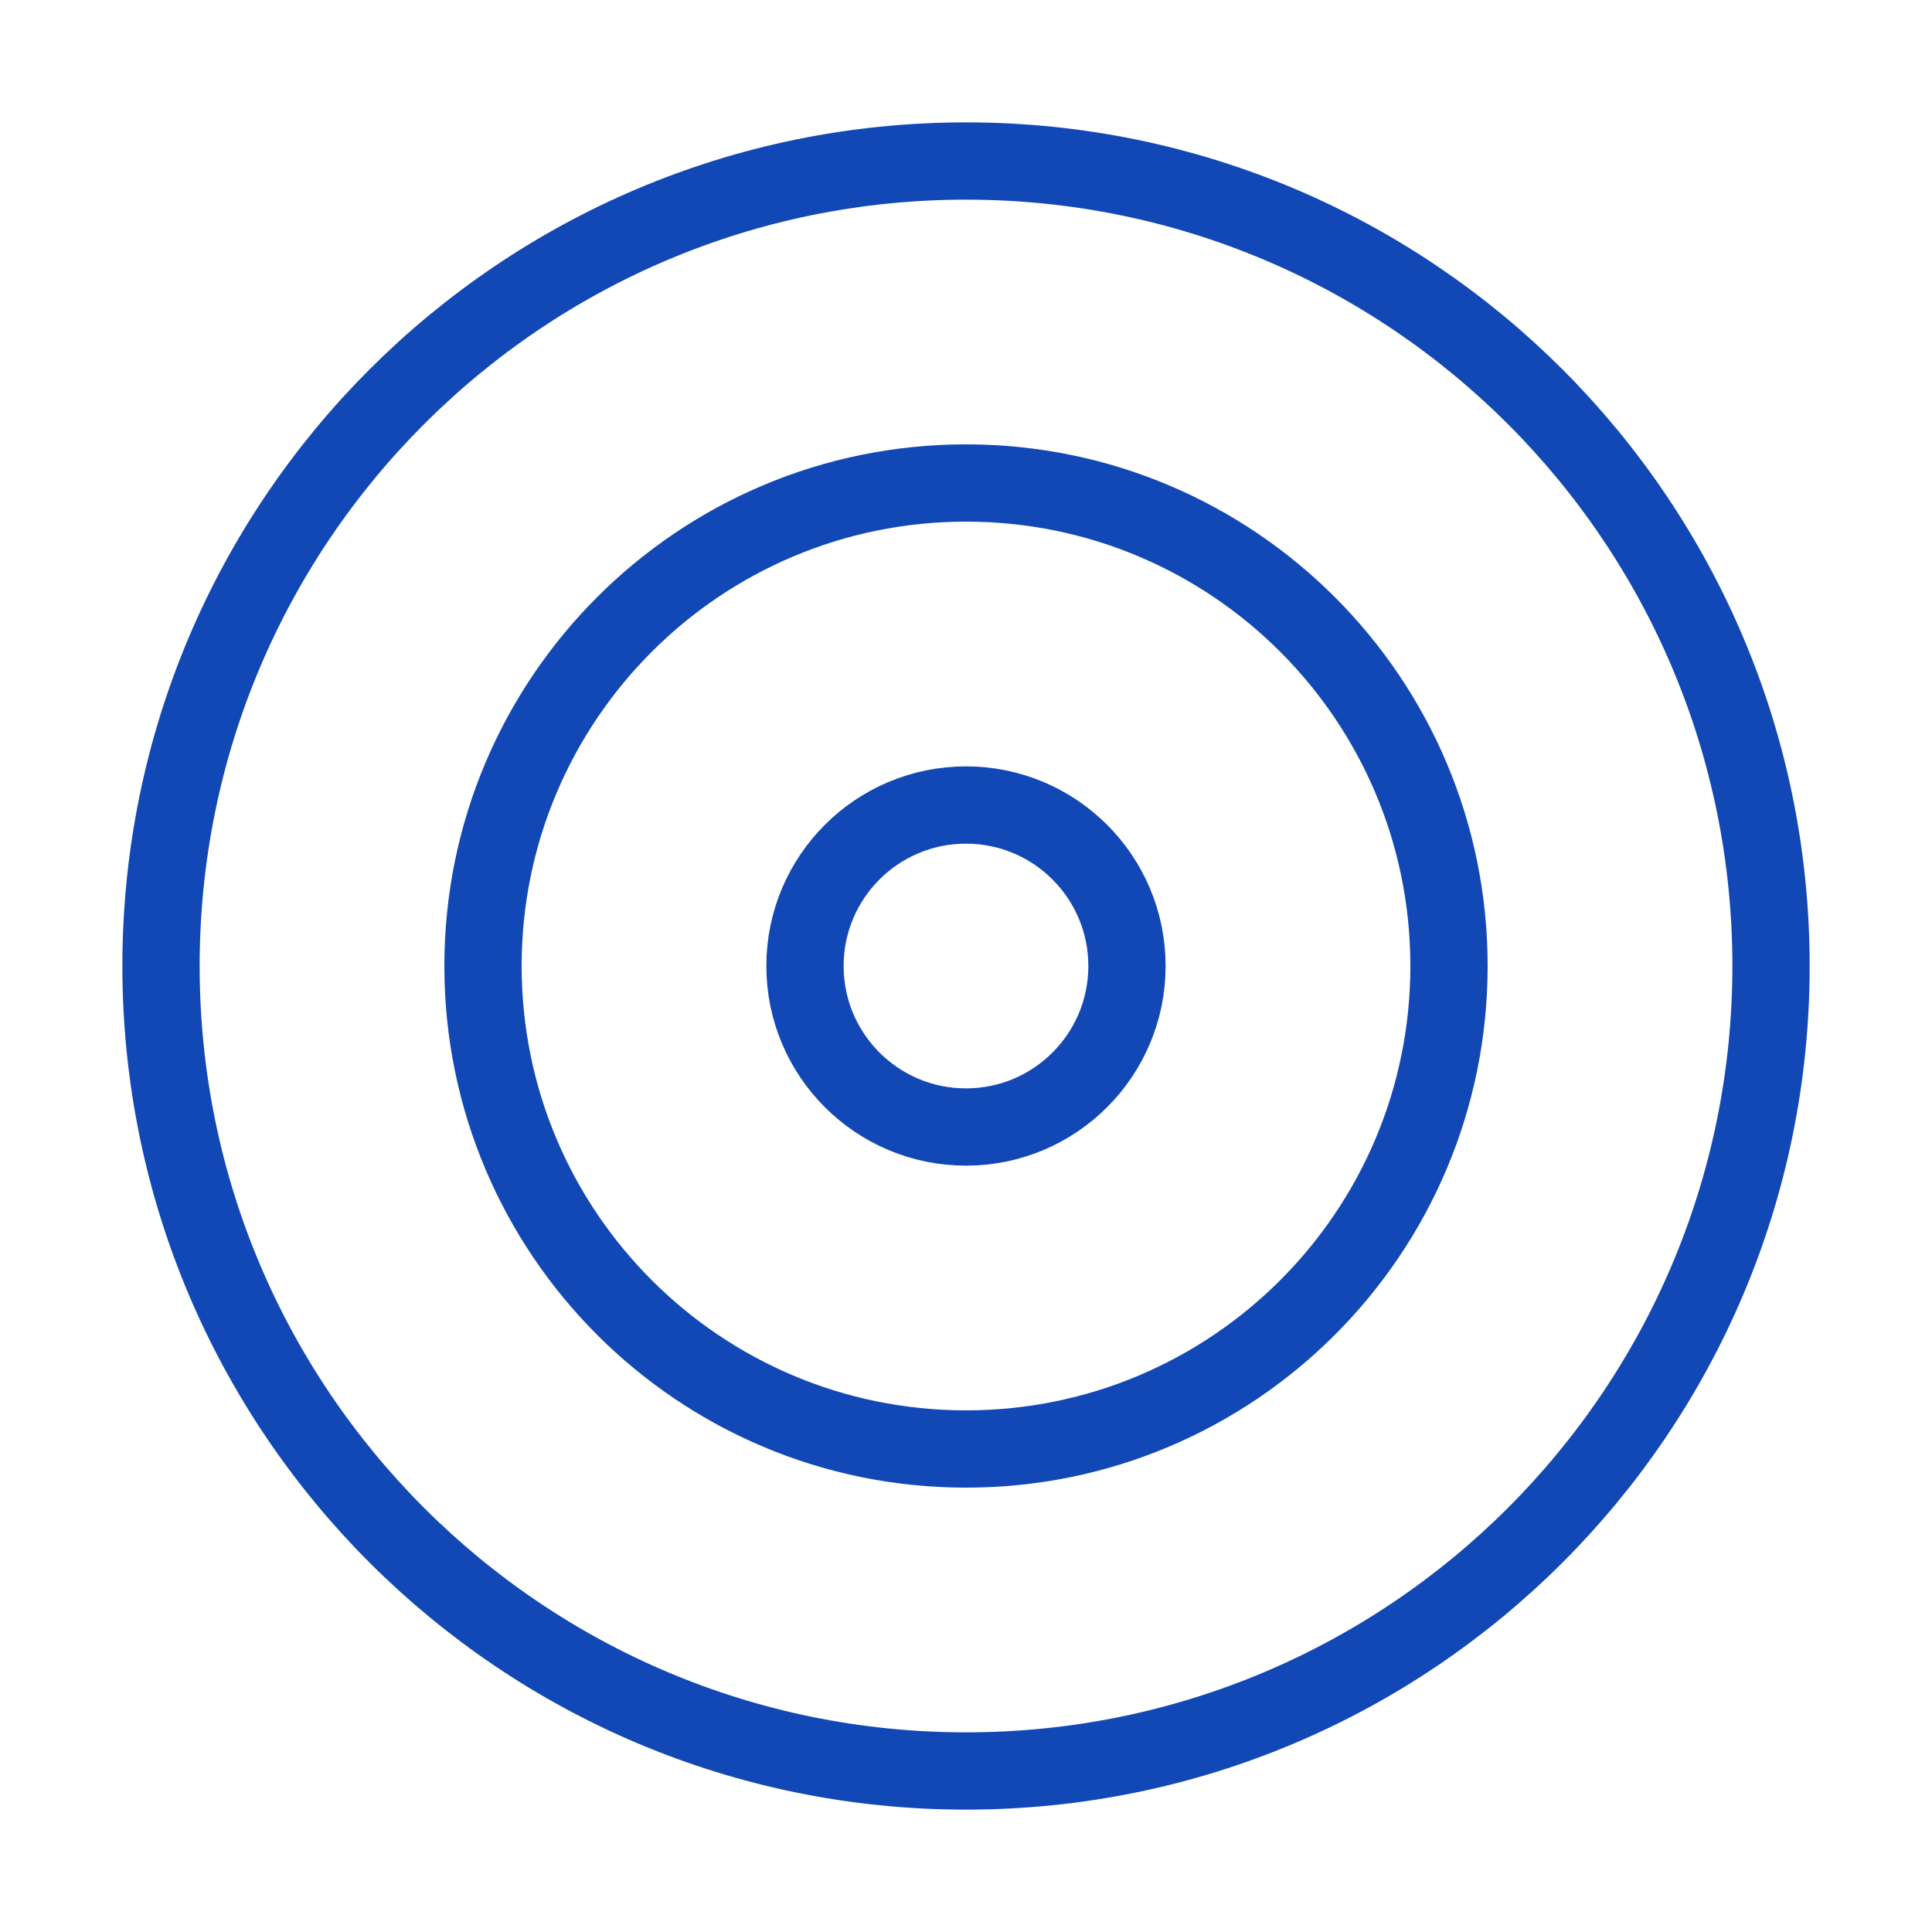
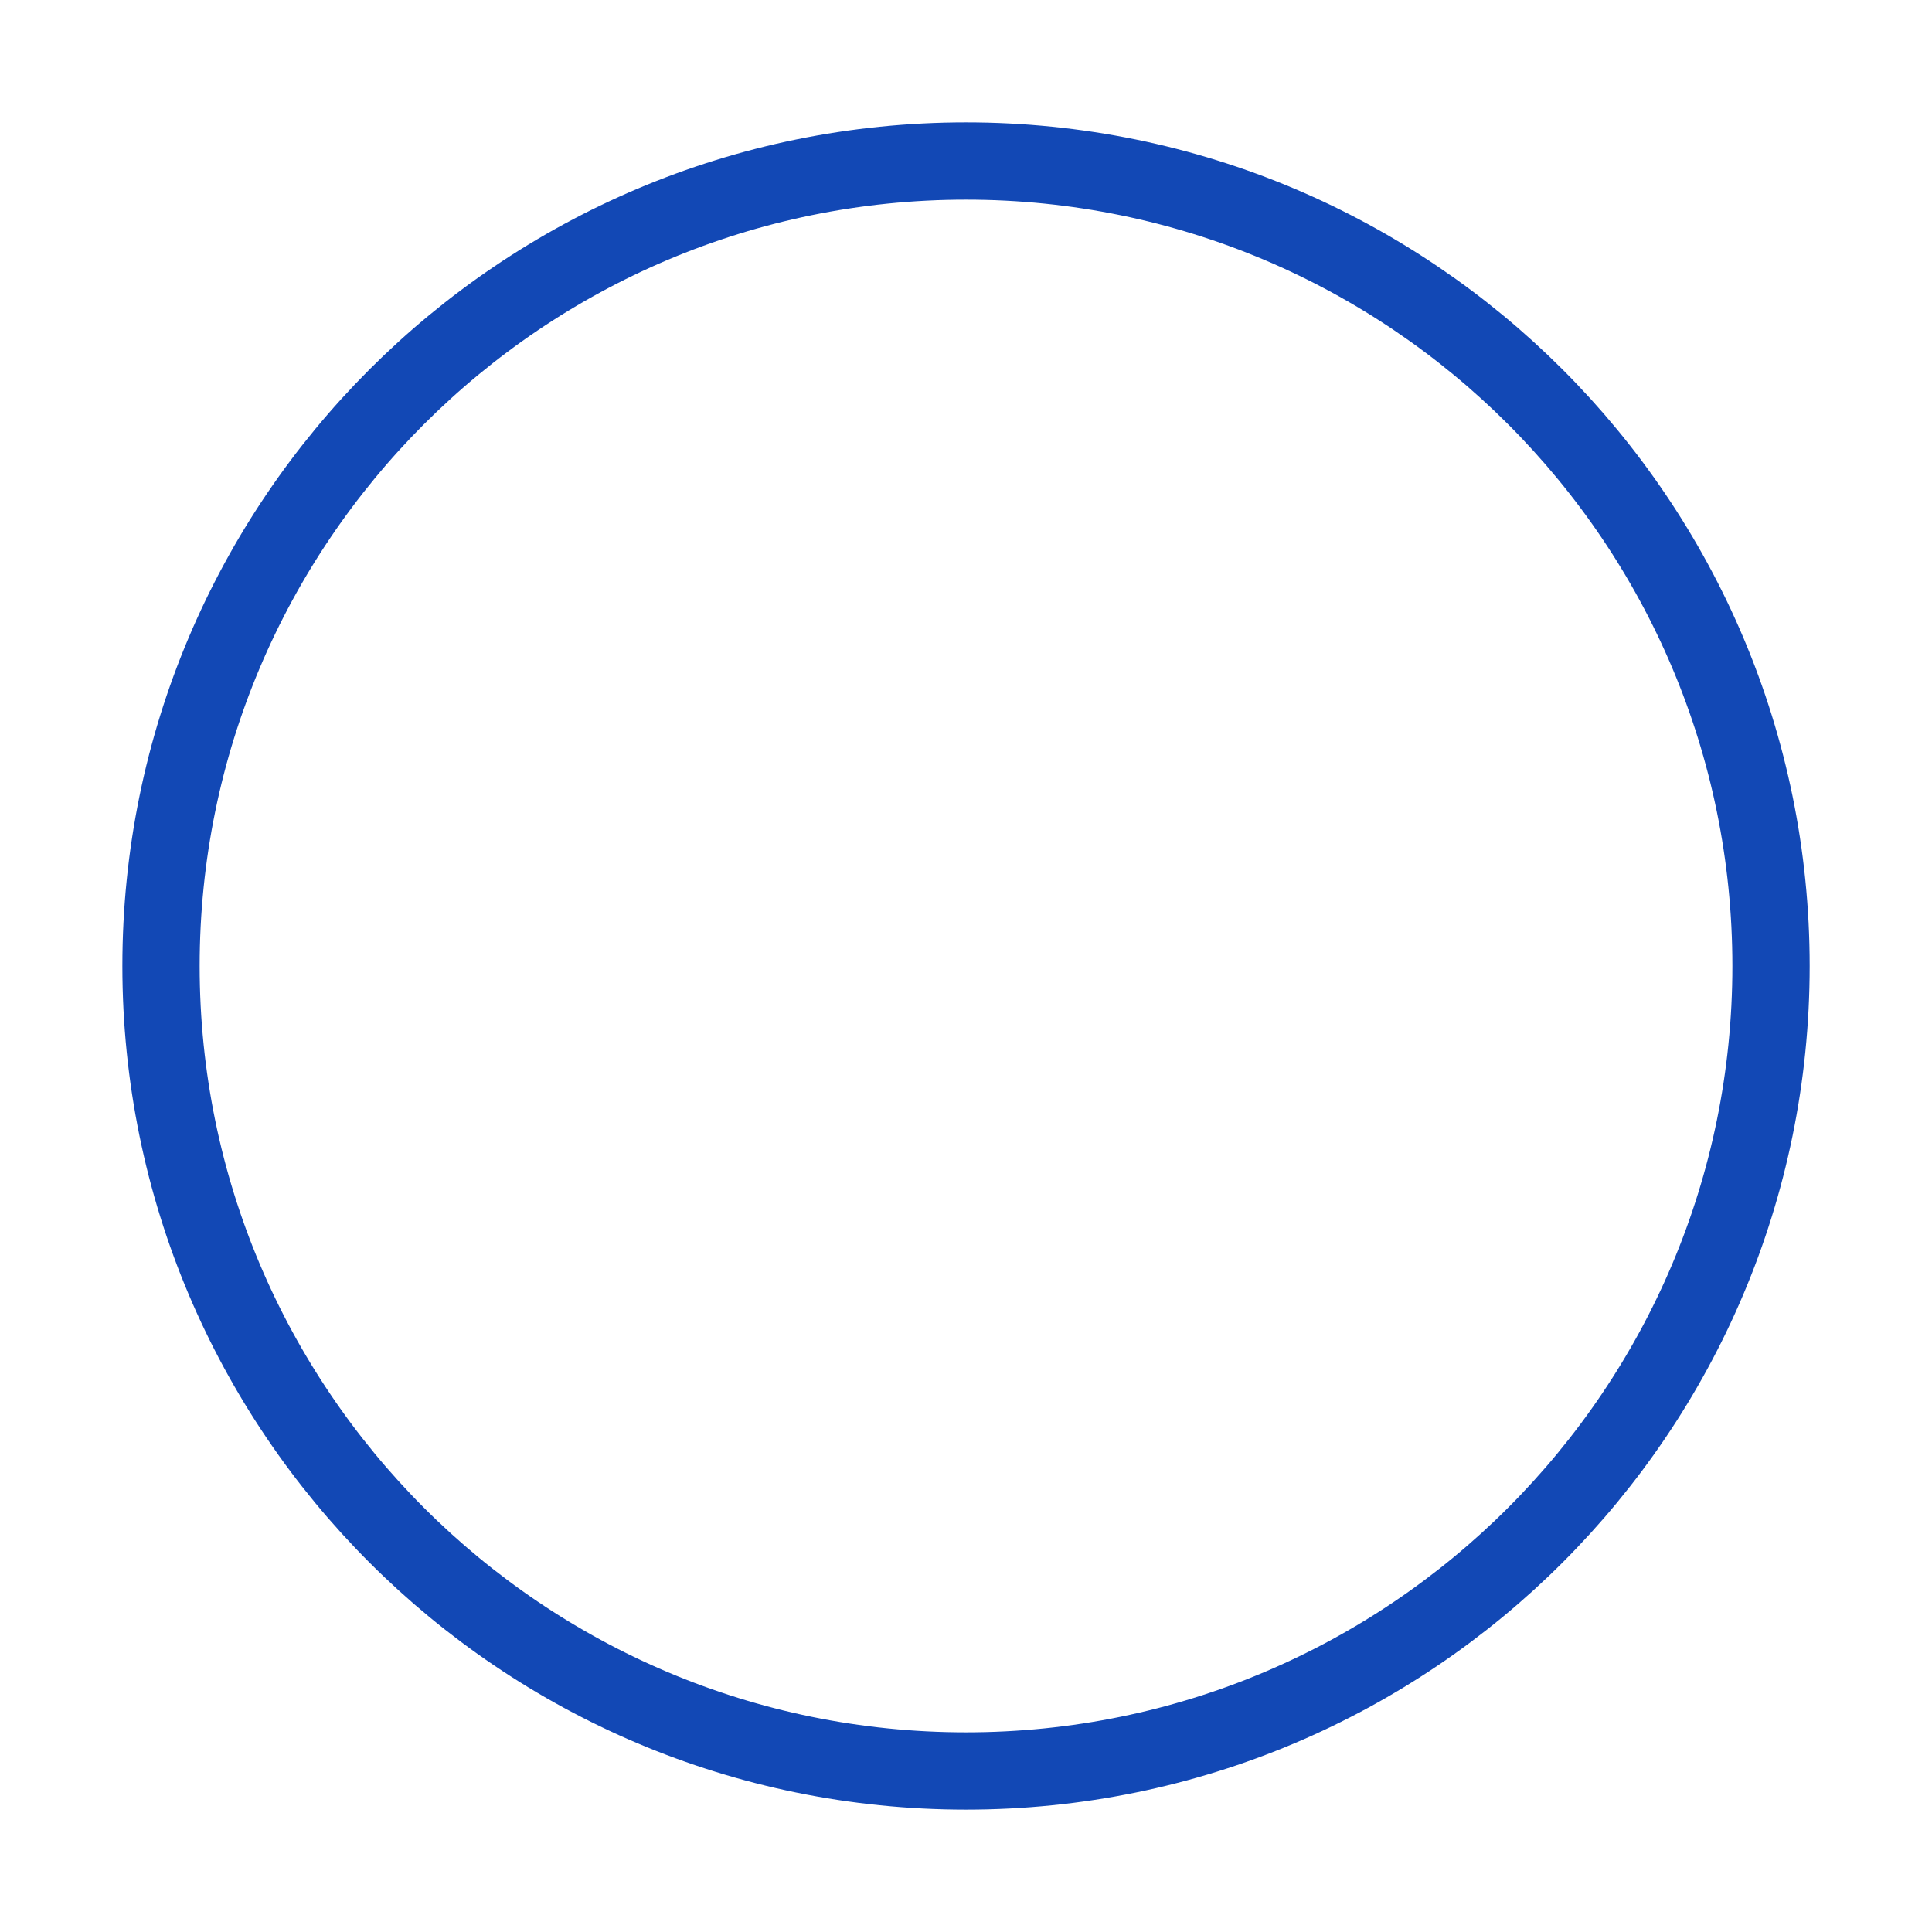
<svg xmlns="http://www.w3.org/2000/svg" width="50" height="50" viewBox="0 0 50 50" fill="none">
  <path d="M25 45.833C36.506 45.833 45.834 36.506 45.834 25C45.834 13.494 36.506 4.167 25 4.167C13.494 4.167 4.167 13.494 4.167 25C4.167 36.506 13.494 45.833 25 45.833Z" stroke="#1248B5" stroke-width="2" stroke-linecap="round" stroke-linejoin="round" />
-   <path d="M25 37.5C31.904 37.5 37.5 31.904 37.5 25C37.5 18.096 31.904 12.5 25 12.5C18.096 12.5 12.5 18.096 12.5 25C12.5 31.904 18.096 37.5 25 37.5Z" stroke="#1248B5" stroke-width="2" stroke-linecap="round" stroke-linejoin="round" />
-   <path d="M25 29.167C27.301 29.167 29.166 27.301 29.166 25C29.166 22.699 27.301 20.834 25 20.834C22.698 20.834 20.833 22.699 20.833 25C20.833 27.301 22.698 29.167 25 29.167Z" stroke="#1248B5" stroke-width="2" stroke-linecap="round" stroke-linejoin="round" />
</svg>